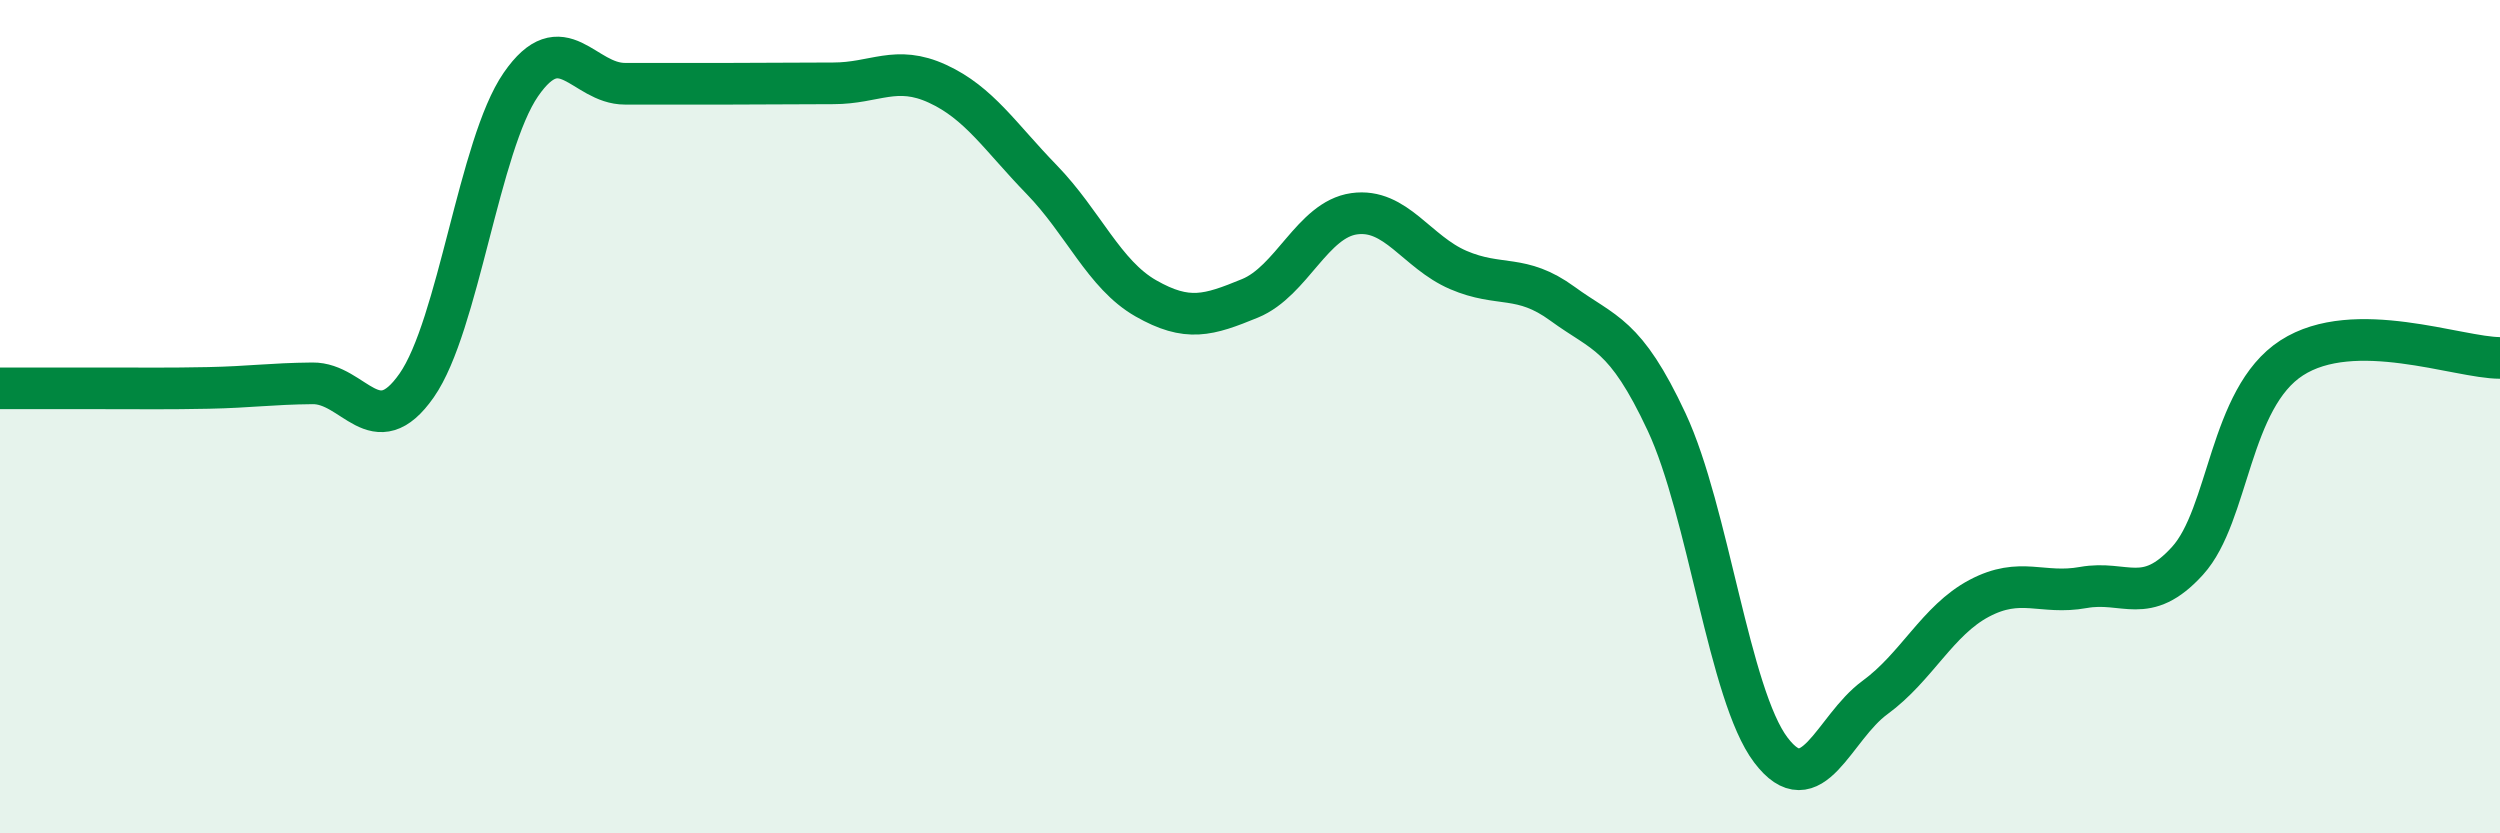
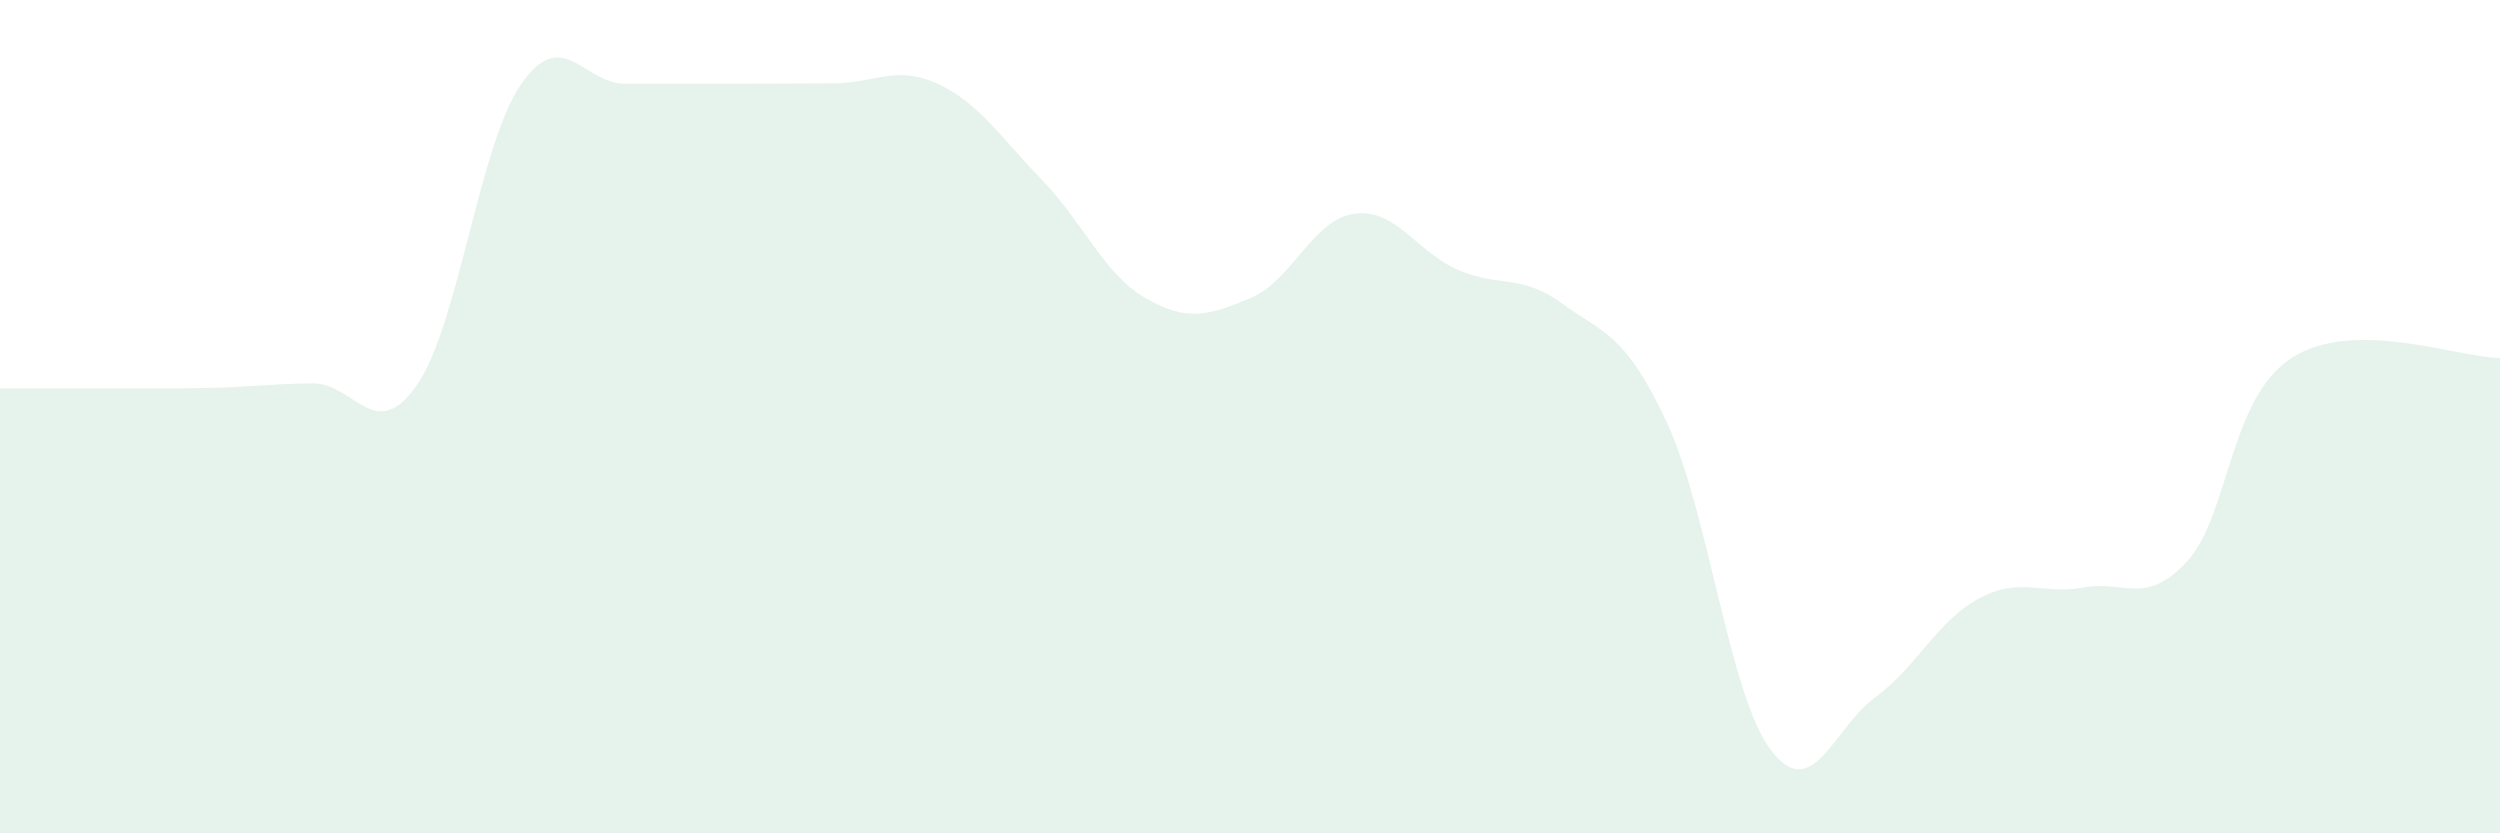
<svg xmlns="http://www.w3.org/2000/svg" width="60" height="20" viewBox="0 0 60 20">
  <path d="M 0,9.32 C 0.5,9.32 1.5,9.32 2.5,9.32 C 3.5,9.32 4,9.33 5,9.31 C 6,9.29 6.5,9.21 7.5,9.2 C 8.5,9.19 9,10.68 10,9.25 C 11,7.82 11.5,3.48 12.5,2.03 C 13.5,0.58 14,2.01 15,2.01 C 16,2.01 16.5,2.01 17.5,2.01 C 18.5,2.01 19,2 20,2 C 21,2 21.5,1.55 22.5,2.01 C 23.5,2.47 24,3.28 25,4.31 C 26,5.34 26.5,6.59 27.5,7.16 C 28.5,7.73 29,7.57 30,7.16 C 31,6.75 31.5,5.27 32.5,5.13 C 33.5,4.99 34,6.05 35,6.48 C 36,6.91 36.5,6.56 37.5,7.29 C 38.5,8.02 39,7.99 40,10.13 C 41,12.27 41.5,16.68 42.5,18 C 43.5,19.32 44,17.47 45,16.74 C 46,16.01 46.5,14.89 47.5,14.36 C 48.5,13.83 49,14.28 50,14.1 C 51,13.92 51.5,14.56 52.5,13.46 C 53.5,12.36 53.5,9.56 55,8.59 C 56.5,7.62 59,8.59 60,8.59L60 20L0 20Z" fill="#008740" opacity="0.1" stroke-linecap="round" stroke-linejoin="round" />
-   <path d="M 0,9.32 C 0.5,9.32 1.5,9.32 2.5,9.32 C 3.5,9.32 4,9.33 5,9.31 C 6,9.29 6.5,9.21 7.5,9.2 C 8.5,9.19 9,10.68 10,9.25 C 11,7.82 11.5,3.48 12.5,2.03 C 13.5,0.58 14,2.01 15,2.01 C 16,2.01 16.5,2.01 17.5,2.01 C 18.5,2.01 19,2 20,2 C 21,2 21.5,1.55 22.5,2.01 C 23.5,2.47 24,3.28 25,4.31 C 26,5.34 26.5,6.59 27.5,7.16 C 28.5,7.73 29,7.57 30,7.16 C 31,6.75 31.5,5.27 32.5,5.13 C 33.5,4.99 34,6.05 35,6.48 C 36,6.91 36.5,6.56 37.5,7.29 C 38.5,8.02 39,7.99 40,10.13 C 41,12.27 41.5,16.68 42.5,18 C 43.5,19.32 44,17.47 45,16.74 C 46,16.01 46.5,14.89 47.5,14.36 C 48.5,13.83 49,14.28 50,14.1 C 51,13.92 51.5,14.56 52.5,13.46 C 53.5,12.36 53.5,9.56 55,8.59 C 56.5,7.62 59,8.59 60,8.59" stroke="#008740" stroke-width="1" fill="none" stroke-linecap="round" stroke-linejoin="round" />
</svg>